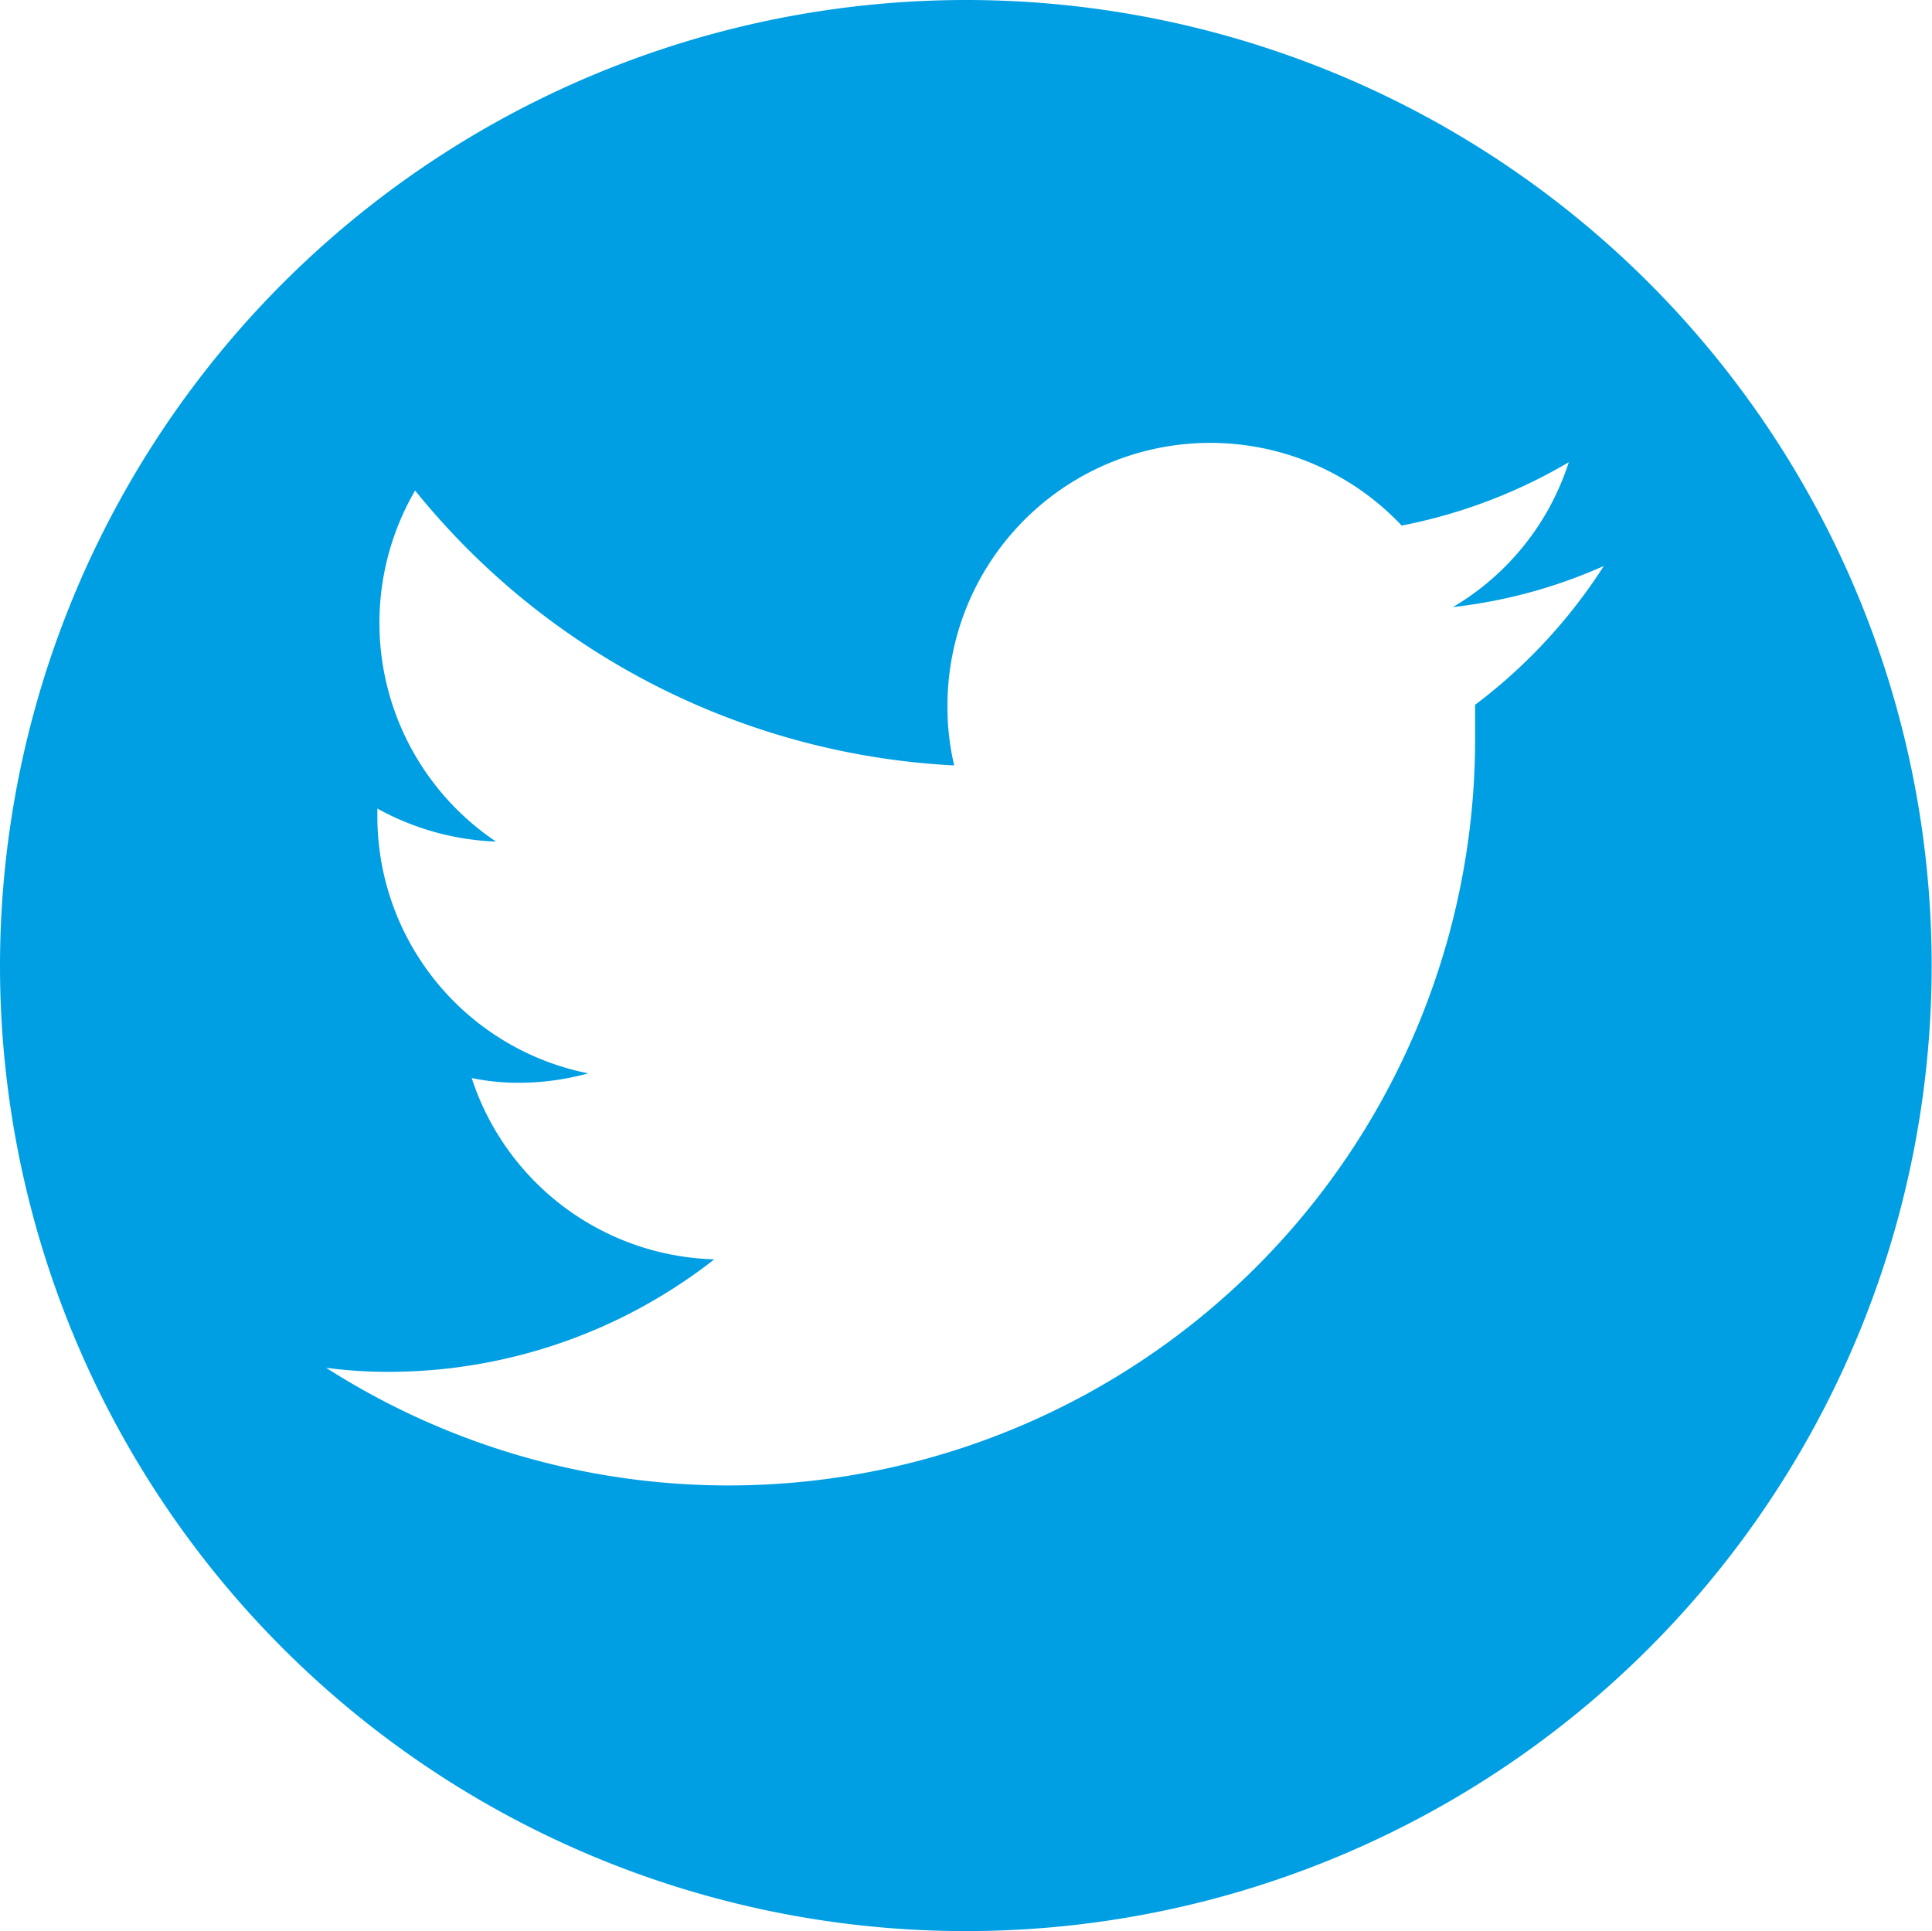
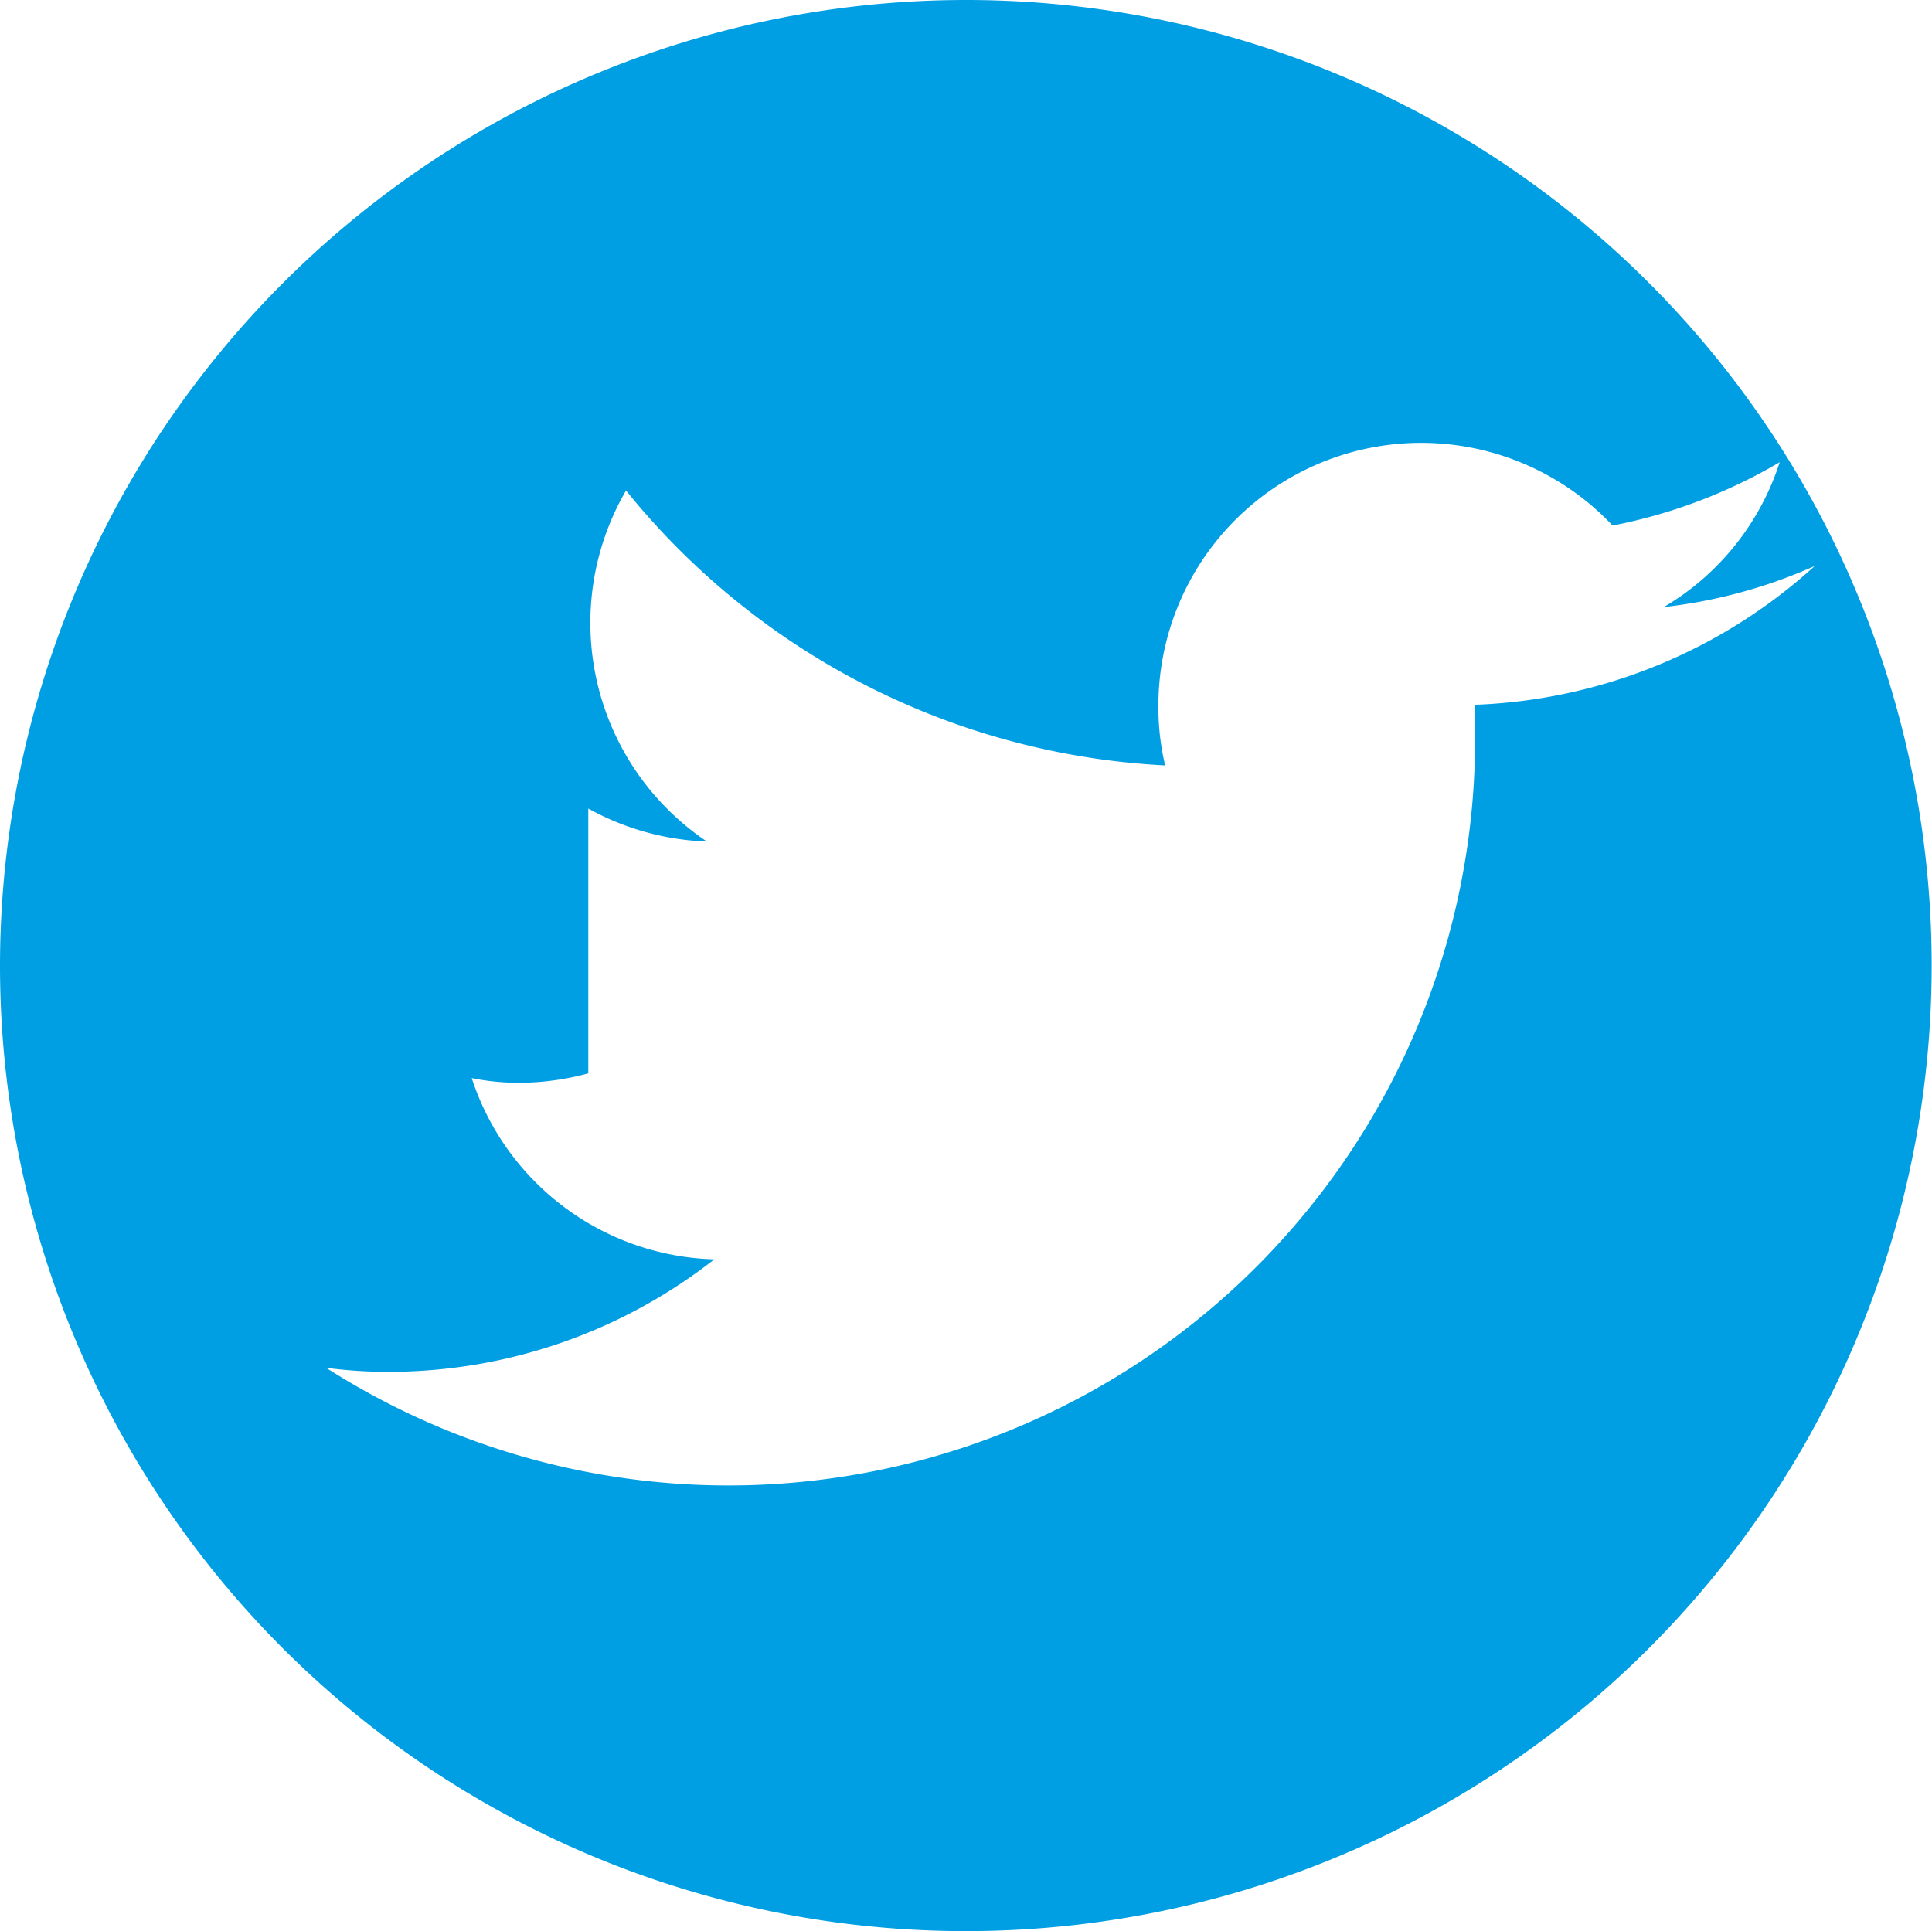
<svg xmlns="http://www.w3.org/2000/svg" id="Web_OK" data-name="Web OK" viewBox="0 0 28.67 28.66">
  <defs>
    <style>.cls-1{fill:#009fe3;}</style>
  </defs>
-   <path class="cls-1" d="M14.34,0h0A14.34,14.34,0,0,0,0,14.33H0A14.33,14.33,0,0,0,14.33,28.66h0A14.33,14.33,0,1,0,14.34,0Zm7.55,10.46c0,.16,0,.33,0,.5A11.08,11.08,0,0,1,4.84,20.3a7,7,0,0,0,.92.06,7.84,7.84,0,0,0,4.84-1.67A3.9,3.9,0,0,1,7,16a3.48,3.48,0,0,0,.73.07,3.94,3.94,0,0,0,1-.14A3.89,3.89,0,0,1,5.6,12.09V12a3.93,3.93,0,0,0,1.76.49,3.91,3.91,0,0,1-1.2-5.21,11,11,0,0,0,8,4.08,3.74,3.74,0,0,1-.1-.89,3.9,3.9,0,0,1,6.74-2.67,7.82,7.82,0,0,0,2.48-.94,3.87,3.87,0,0,1-1.72,2.15,7.57,7.57,0,0,0,2.24-.61A7.93,7.93,0,0,1,21.89,10.46Z" />
+   <path class="cls-1" d="M14.34,0h0A14.34,14.34,0,0,0,0,14.33H0A14.33,14.33,0,0,0,14.33,28.66h0A14.33,14.33,0,1,0,14.34,0Zm7.55,10.46c0,.16,0,.33,0,.5A11.08,11.08,0,0,1,4.84,20.3a7,7,0,0,0,.92.06,7.84,7.84,0,0,0,4.84-1.67A3.9,3.9,0,0,1,7,16a3.48,3.48,0,0,0,.73.07,3.94,3.94,0,0,0,1-.14V12a3.93,3.93,0,0,0,1.76.49,3.91,3.91,0,0,1-1.2-5.21,11,11,0,0,0,8,4.08,3.74,3.74,0,0,1-.1-.89,3.9,3.9,0,0,1,6.74-2.67,7.82,7.82,0,0,0,2.48-.94,3.87,3.87,0,0,1-1.72,2.15,7.57,7.57,0,0,0,2.24-.61A7.93,7.93,0,0,1,21.89,10.46Z" />
</svg>